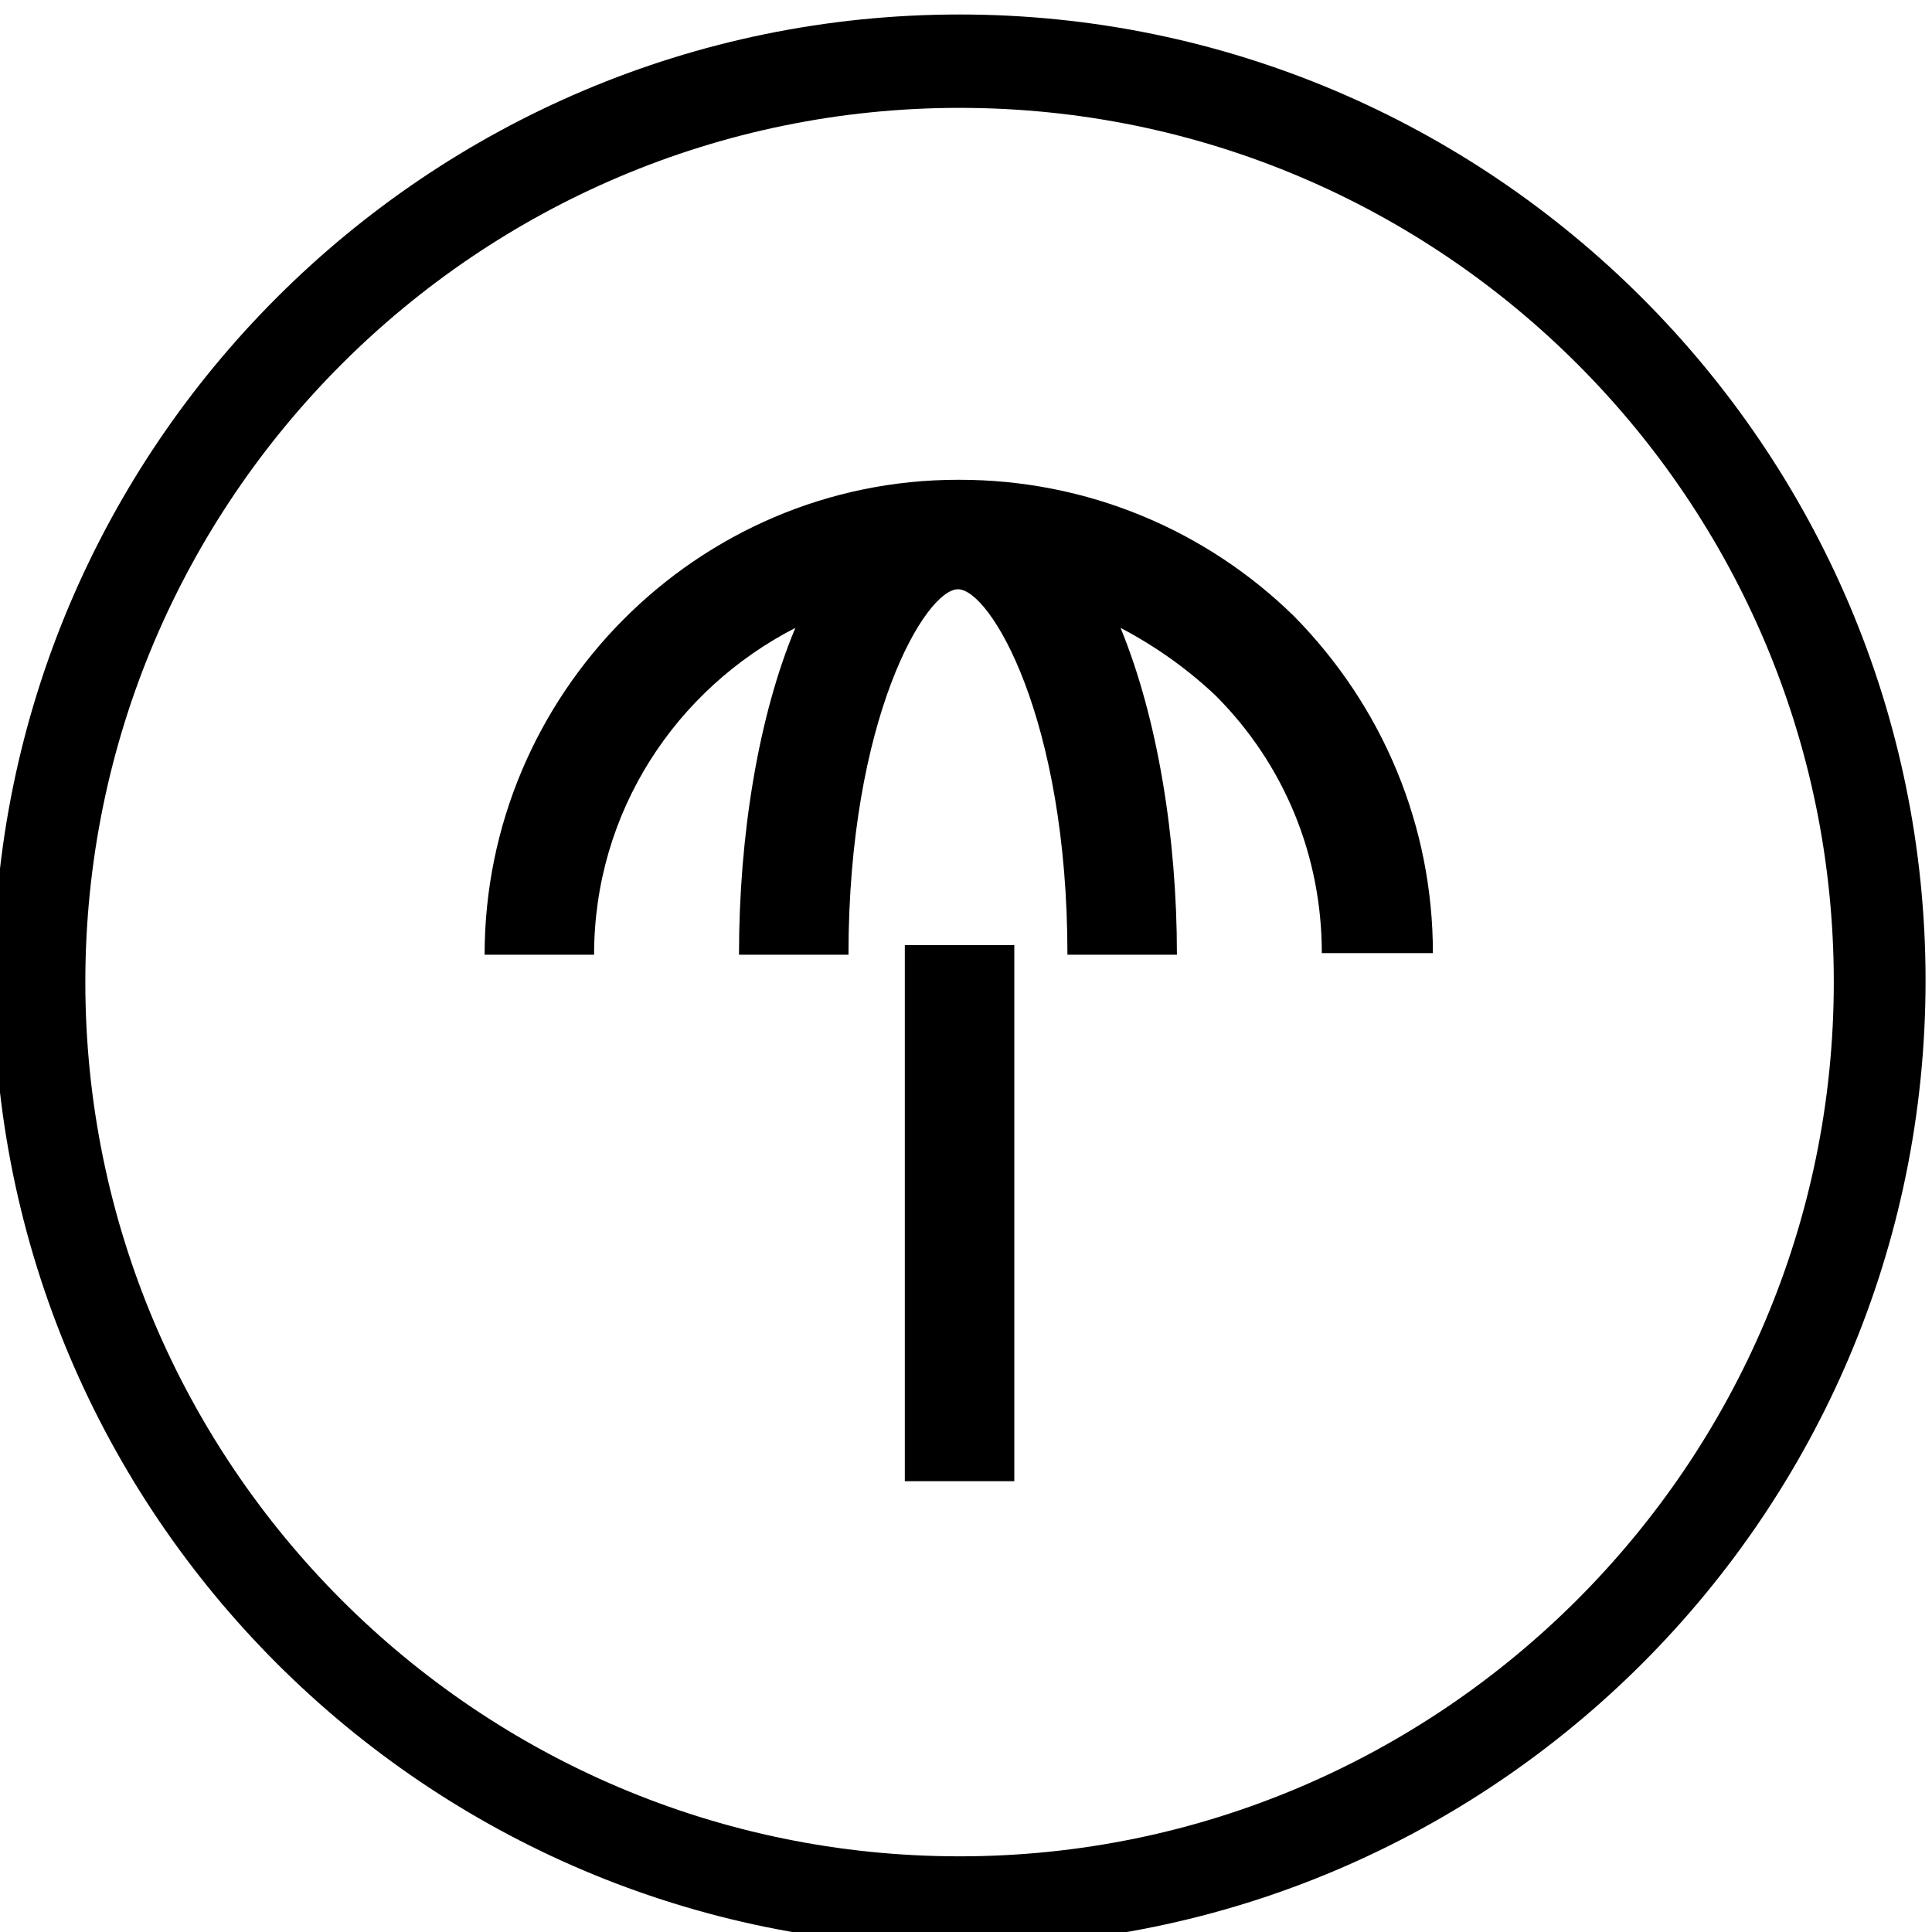
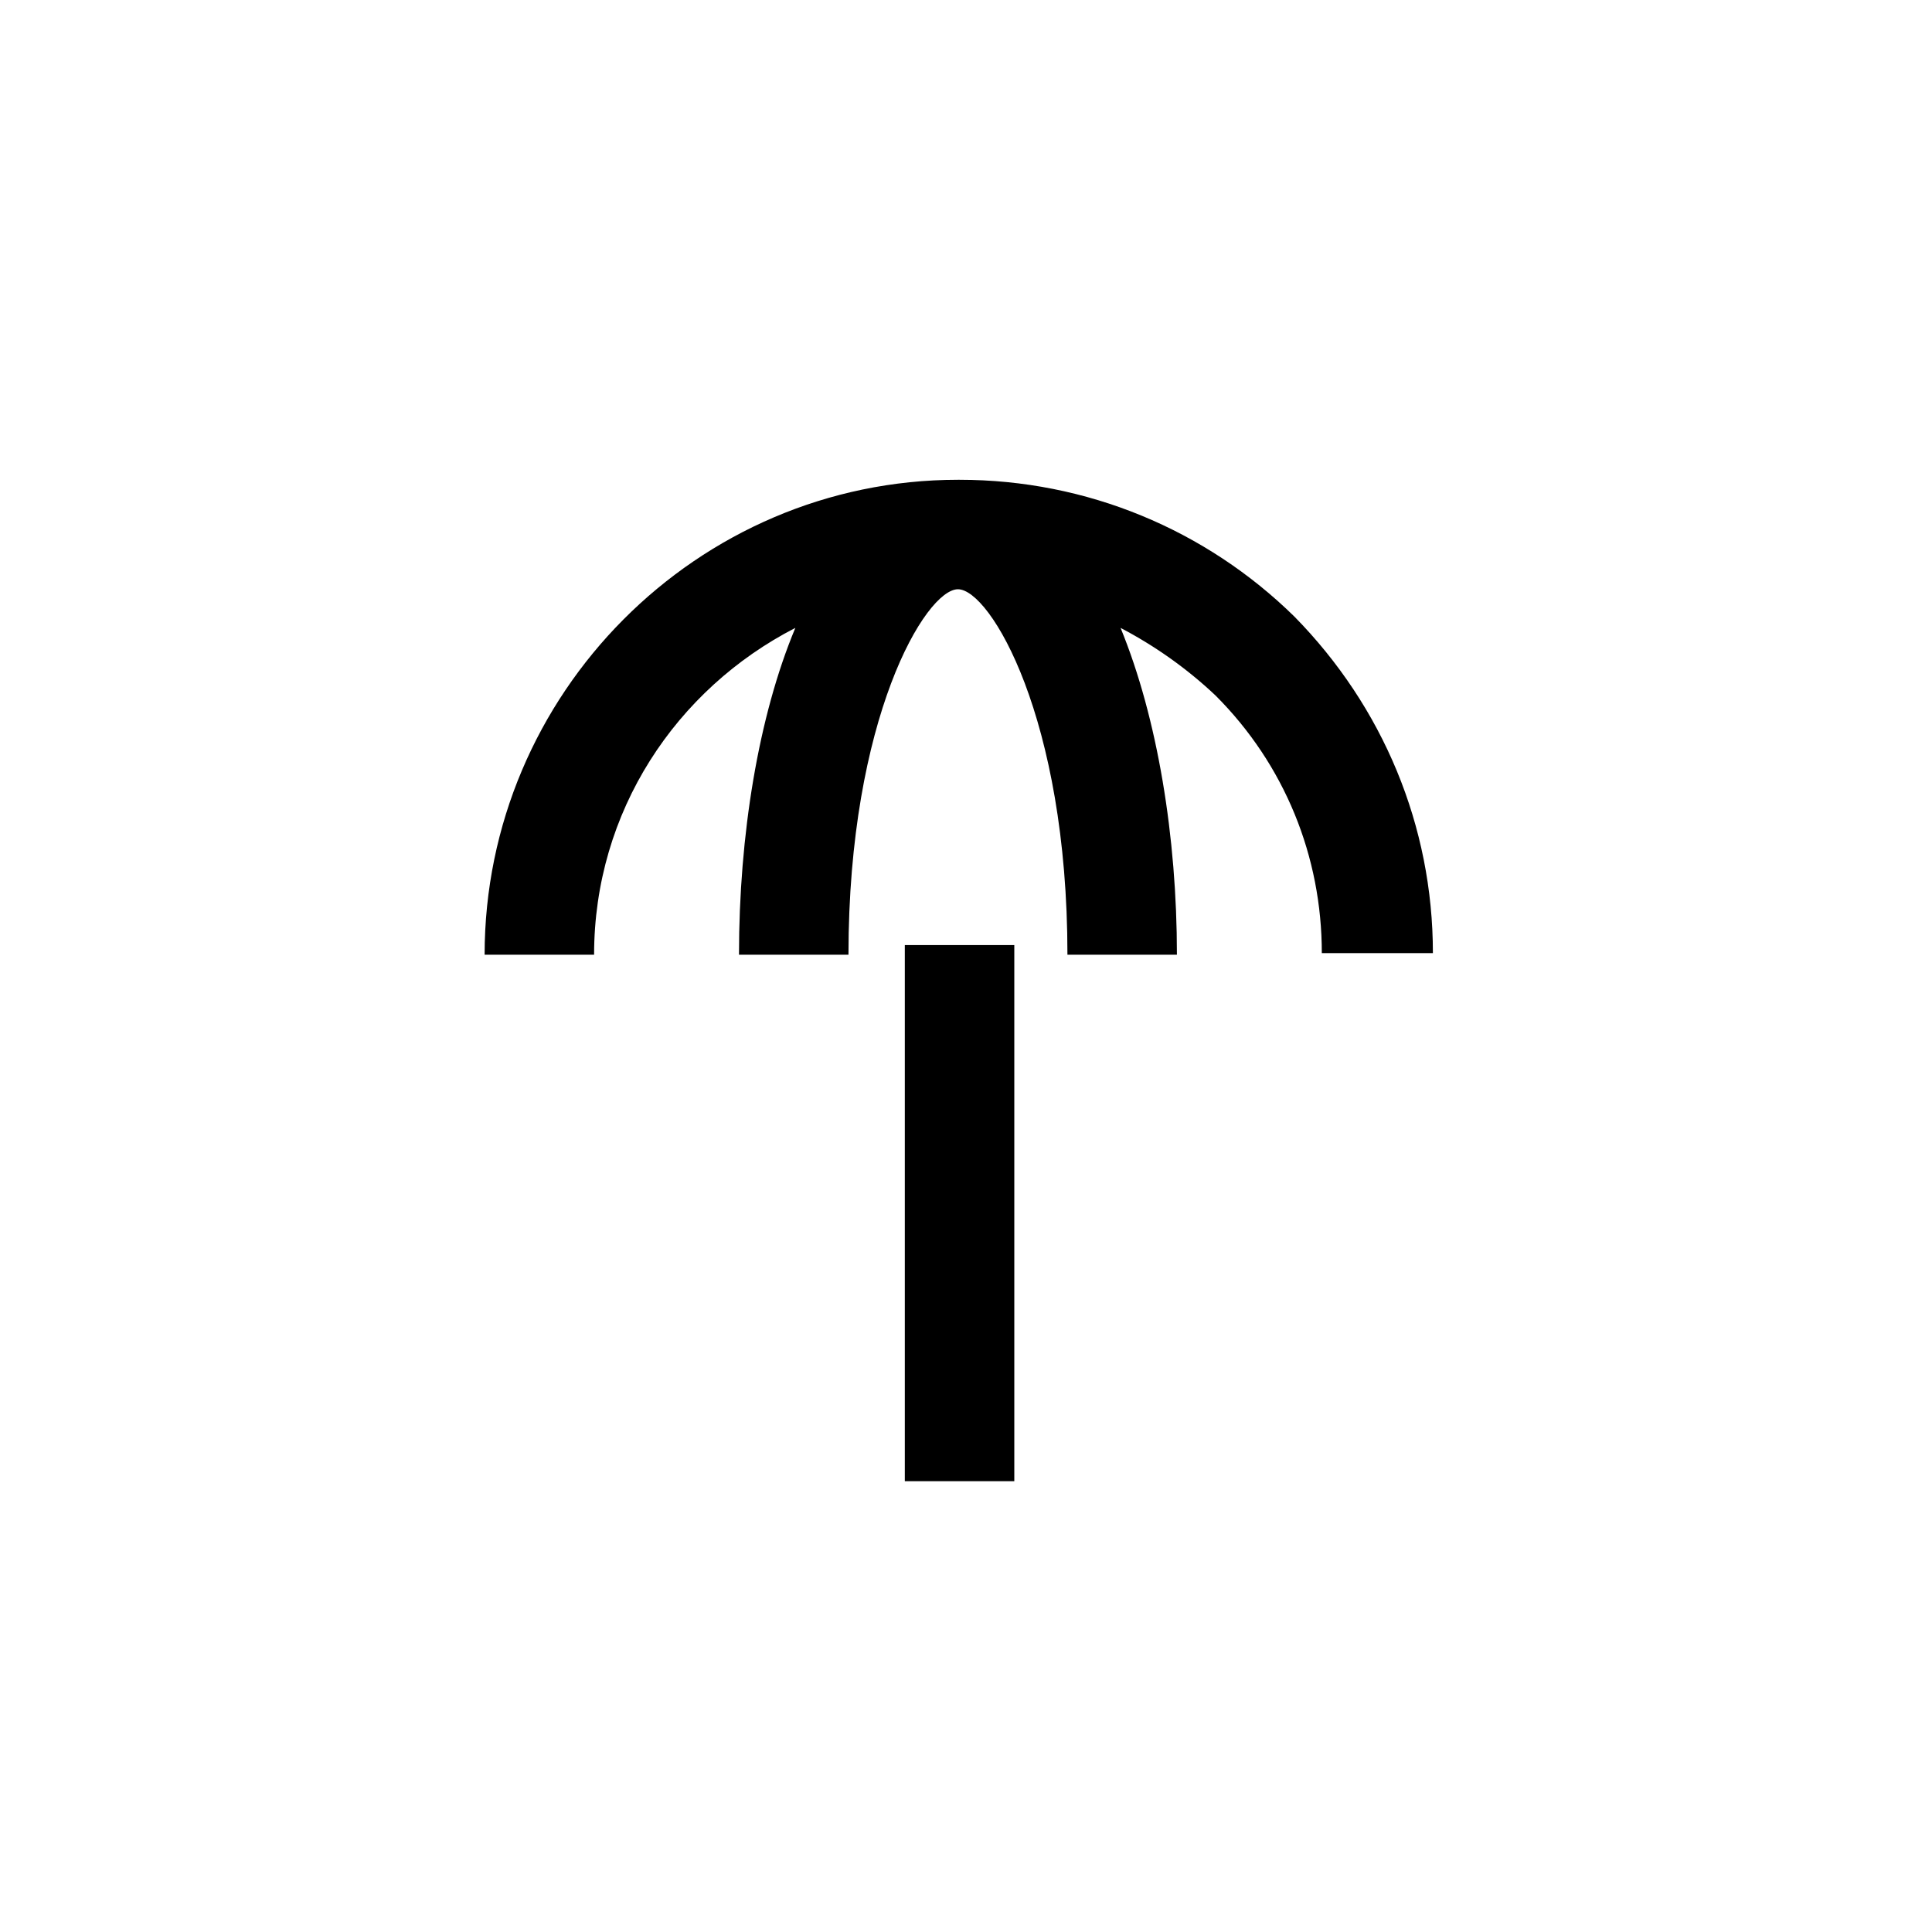
<svg xmlns="http://www.w3.org/2000/svg" version="1.1" id="Layer_1" x="0px" y="0px" viewBox="0 0 120 120" style="enable-background:new 0 0 120 120;" xml:space="preserve">
  <title>GLIDER_ITF_WEB ASSETS_01</title>
  <g>
    <path d="M59.6,29.8C59.6,29.8,59.6,29.8,59.6,29.8c-0.1,0-0.1,0-0.1,0c-16.2,0-29.4,13.3-29.4,29.5h6.8c0-8.9,5.1-16.5,12.5-20.3   c-2.3,5.5-3.5,12.9-3.5,20.3h6.8c0-14.7,4.8-22.7,6.8-22.7c0,0,0,0,0,0c0,0,0,0,0,0c0,0,0,0,0,0c2,0,6.8,8,6.8,22.7h6.8   c0-7.3-1.2-14.7-3.5-20.3c2.1,1.1,4.1,2.5,5.9,4.2c4.3,4.3,6.6,10,6.6,16H89c0-7.9-3.1-15.3-8.6-20.9   C74.9,32.9,67.5,29.8,59.6,29.8z" />
    <rect x="56.2" y="58.7" width="6.8" height="33.3" />
-     <path d="M59.6,0.9c-33.1,0-60,26.9-60,60s26.9,60,60,60s60-26.9,60-60S92.6,0.9,59.6,0.9z M59.6,115.3c-30,0-54.3-24.4-54.3-54.3   c0-30,24.4-54.3,54.3-54.3c30,0,54.3,24.4,54.3,54.3C113.9,90.9,89.5,115.3,59.6,115.3z" />
  </g>
</svg>